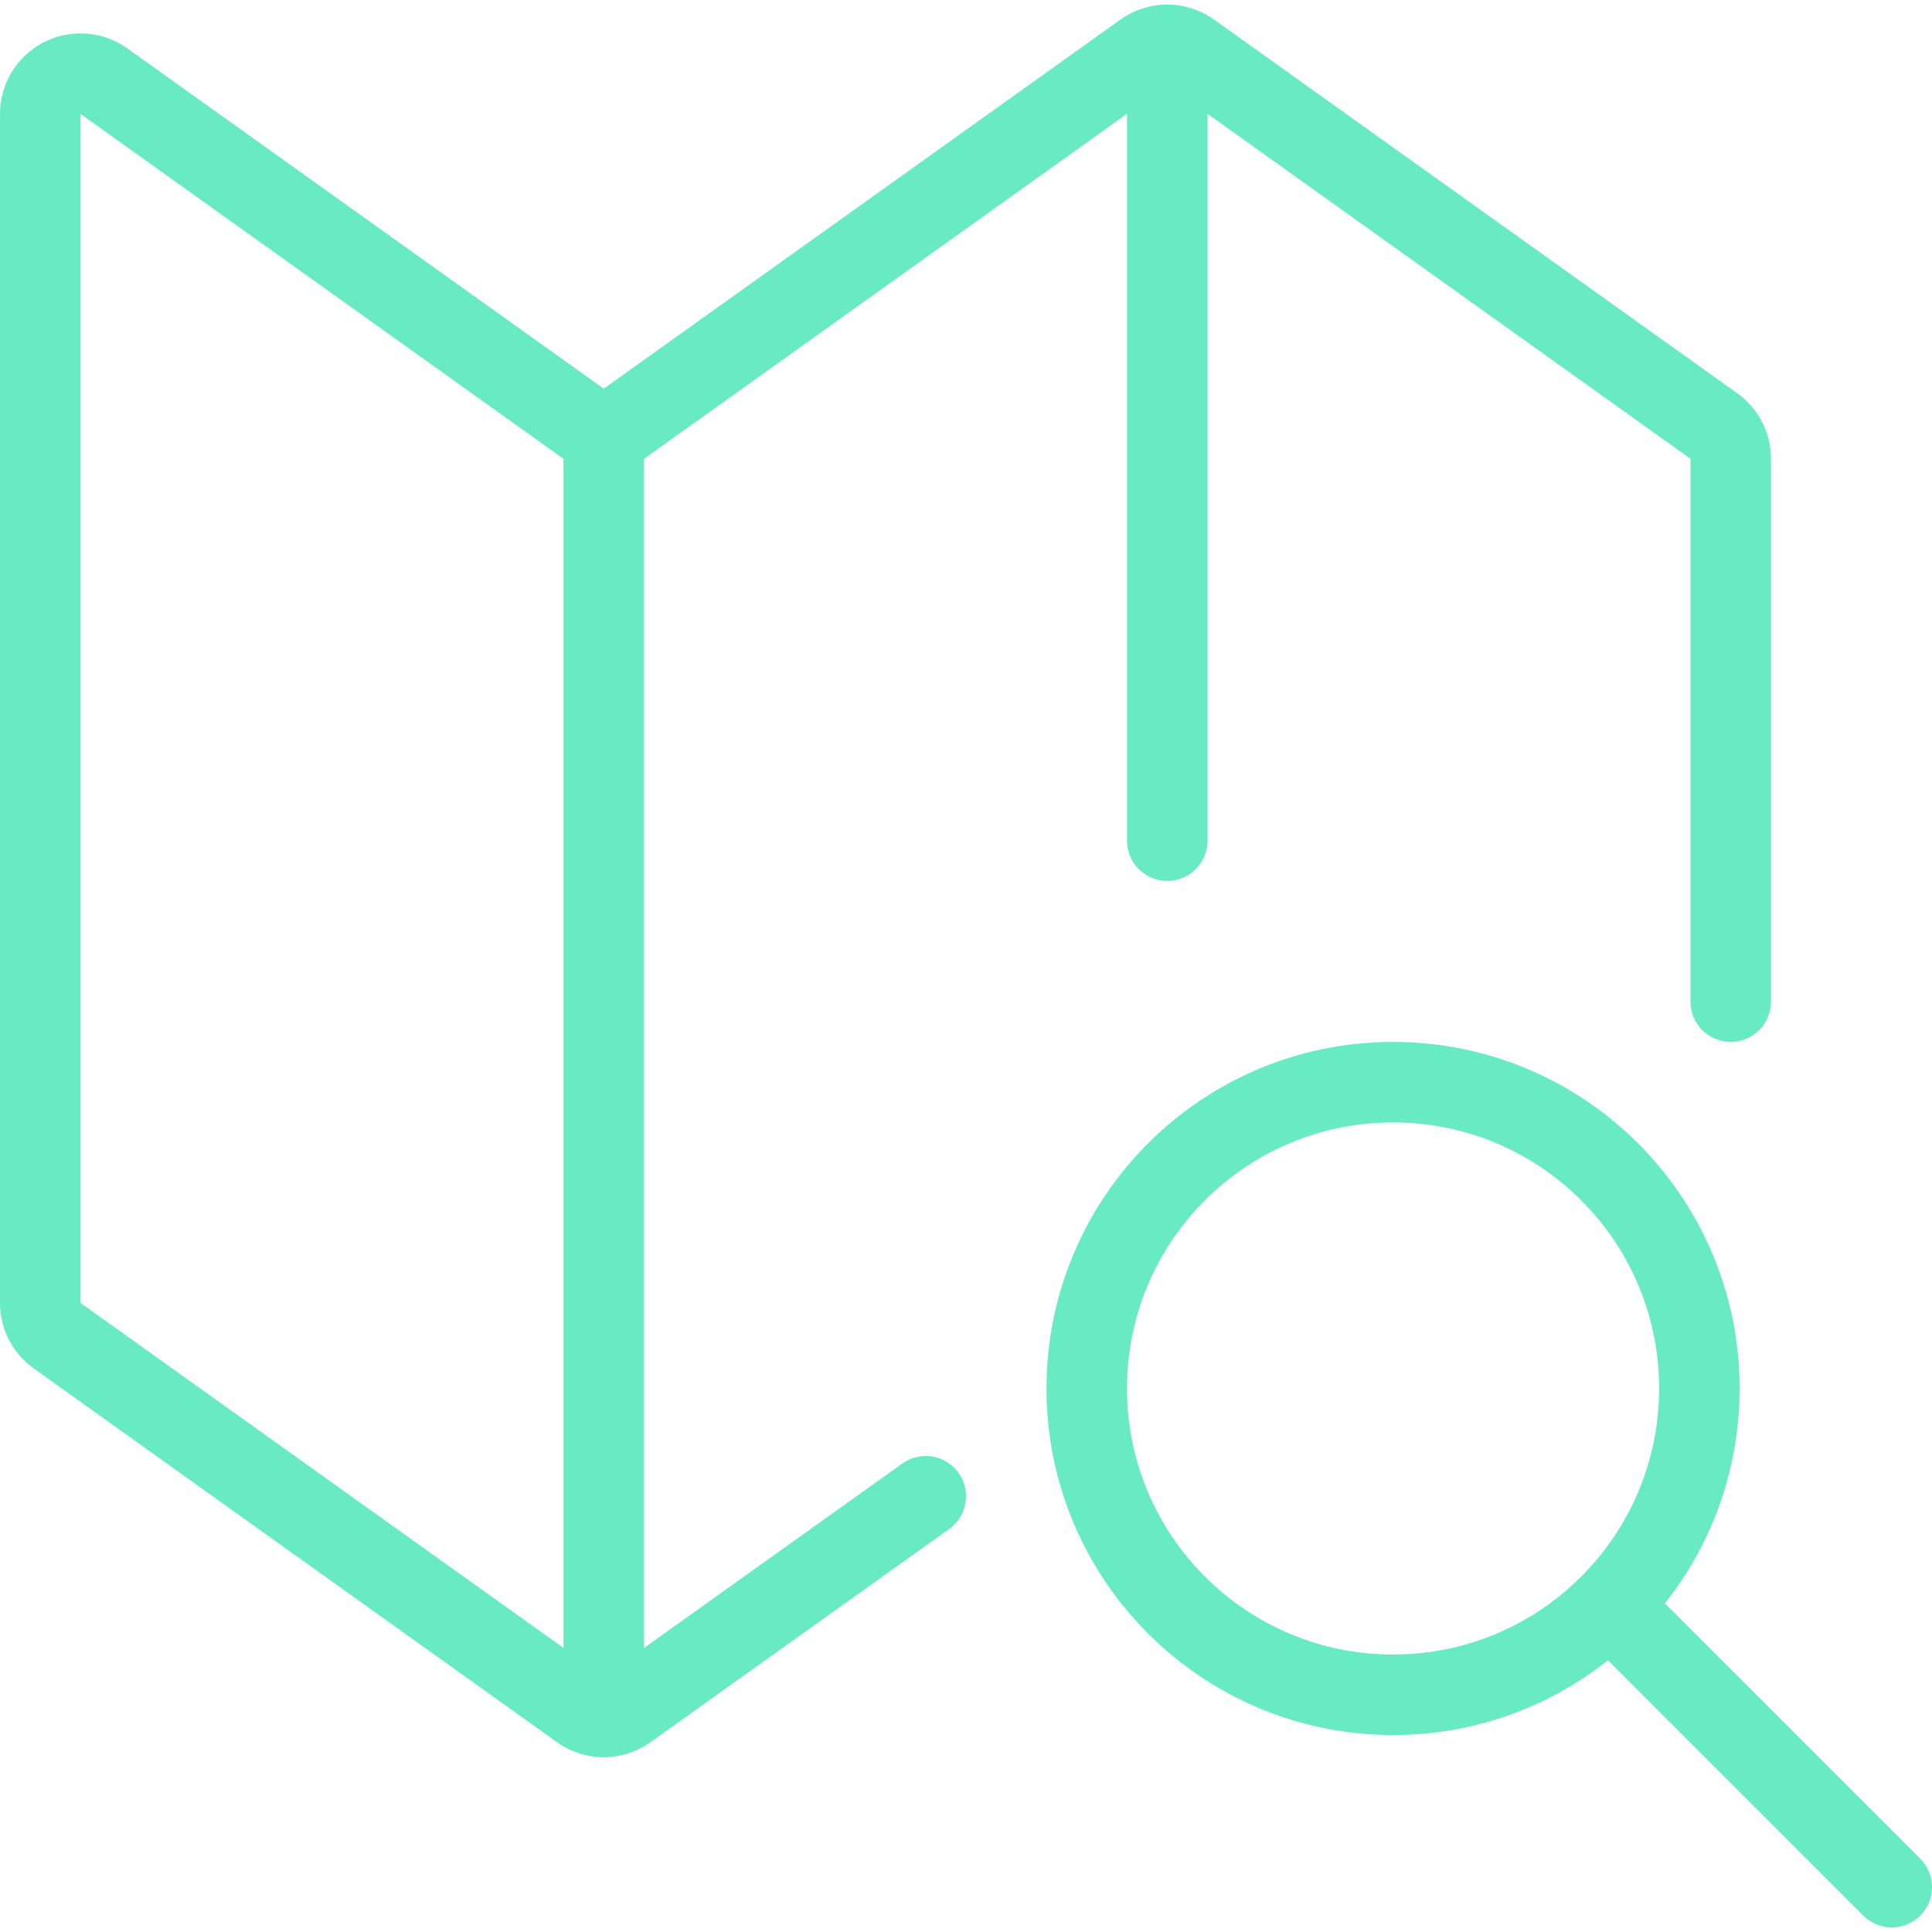
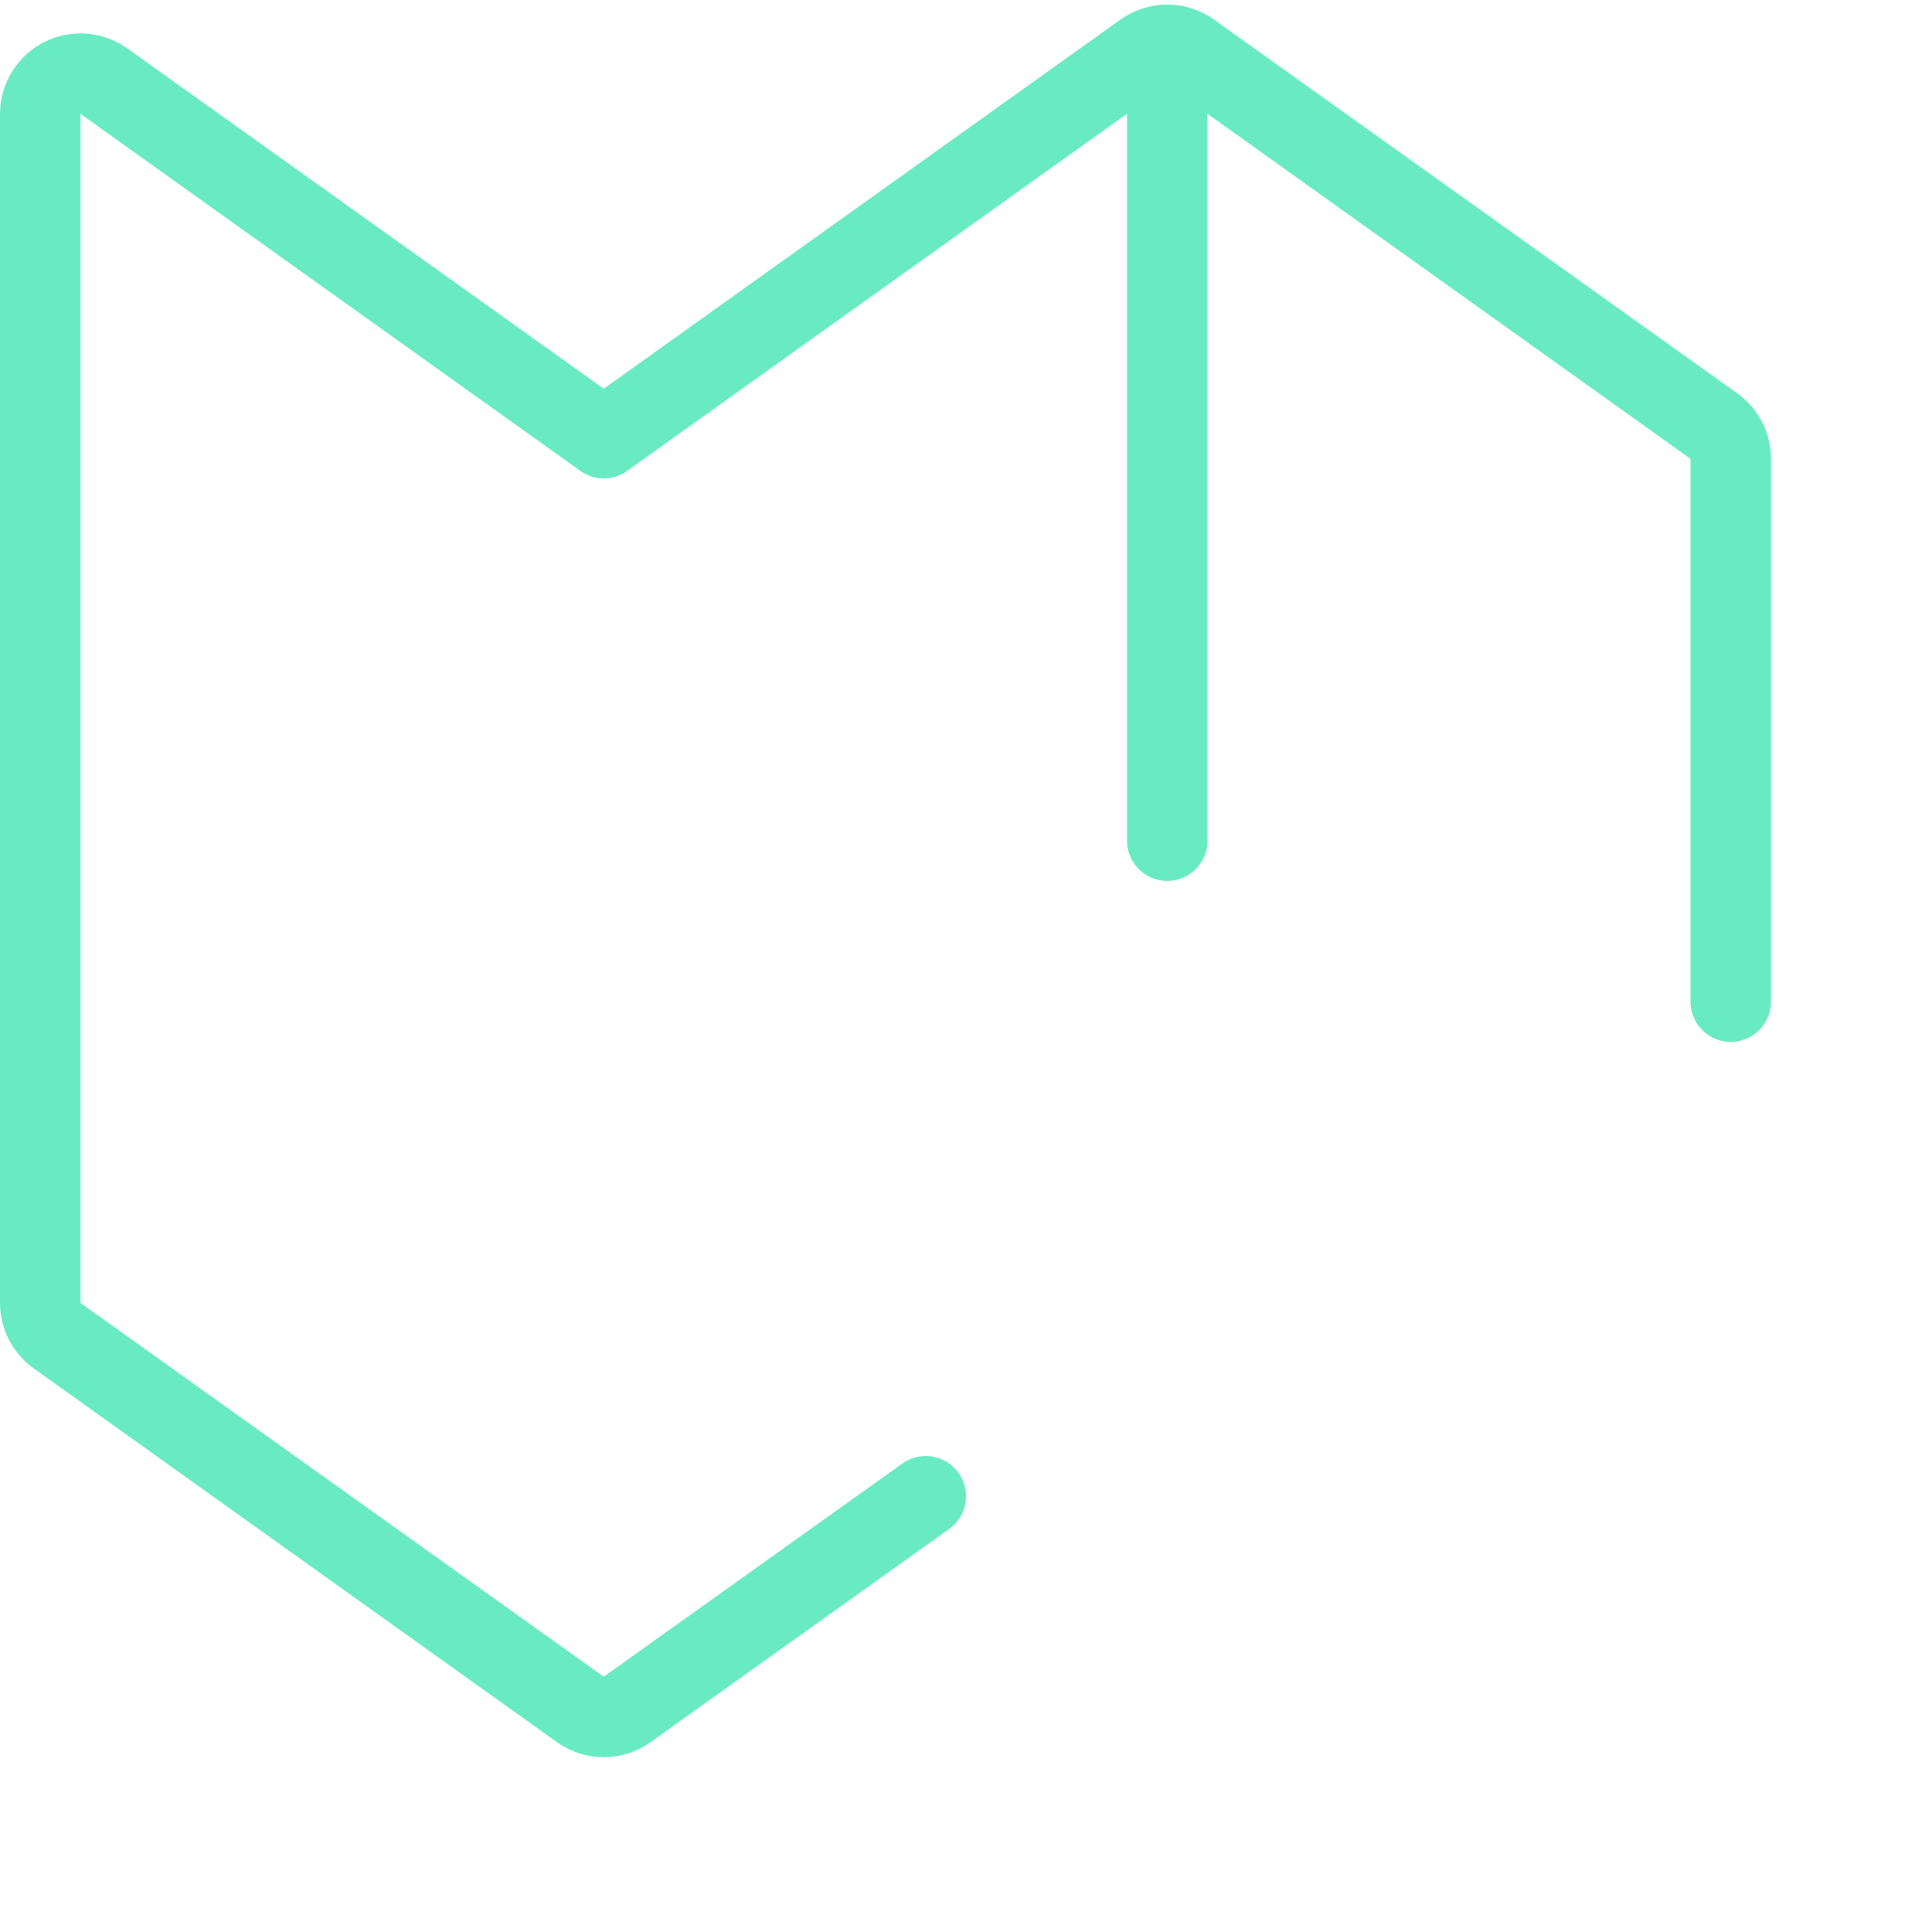
<svg xmlns="http://www.w3.org/2000/svg" width="70" height="70" xml:space="preserve">
  <defs>
    <clipPath id="clip0">
      <rect x="321" y="240" width="70" height="70" />
    </clipPath>
  </defs>
  <g clip-path="url(#clip0)" transform="translate(-321 -240)">
-     <path d="M342.875 255.875 342.875 302.207" stroke="#69EBC1" stroke-width="2.917" stroke-linecap="round" stroke-linejoin="round" fill="none" />
    <path d="M363.292 270.459 363.292 241.625" stroke="#69EBC1" stroke-width="2.917" stroke-linecap="round" stroke-linejoin="round" fill="none" />
    <path d="M354.542 294.212 343.724 301.935C343.216 302.299 342.534 302.299 342.026 301.935L323.068 288.393C322.685 288.119 322.458 287.677 322.458 287.206L322.458 244.124C322.459 243.319 323.113 242.667 323.918 242.668 324.222 242.668 324.518 242.763 324.765 242.94L342.875 255.875 362.443 241.896C362.95 241.533 363.633 241.533 364.14 241.896L383.099 255.438C383.482 255.712 383.709 256.154 383.708 256.625L383.708 276.292" stroke="#69EBC1" stroke-width="2.917" stroke-linecap="round" stroke-linejoin="round" fill="none" />
-     <path d="M382.571 290.31C382.569 296.439 377.599 301.406 371.47 301.405 365.341 301.403 360.373 296.433 360.375 290.304 360.377 284.175 365.347 279.207 371.476 279.209 371.48 279.209 371.484 279.209 371.487 279.209 377.612 279.217 382.573 284.185 382.571 290.31Z" stroke="#69EBC1" stroke-width="2.917" stroke-linecap="round" stroke-linejoin="round" fill="none" />
-     <path d="M379.333 298.167 389.542 308.375" stroke="#69EBC1" stroke-width="2.917" stroke-linecap="round" stroke-linejoin="round" fill="none" />
  </g>
</svg>